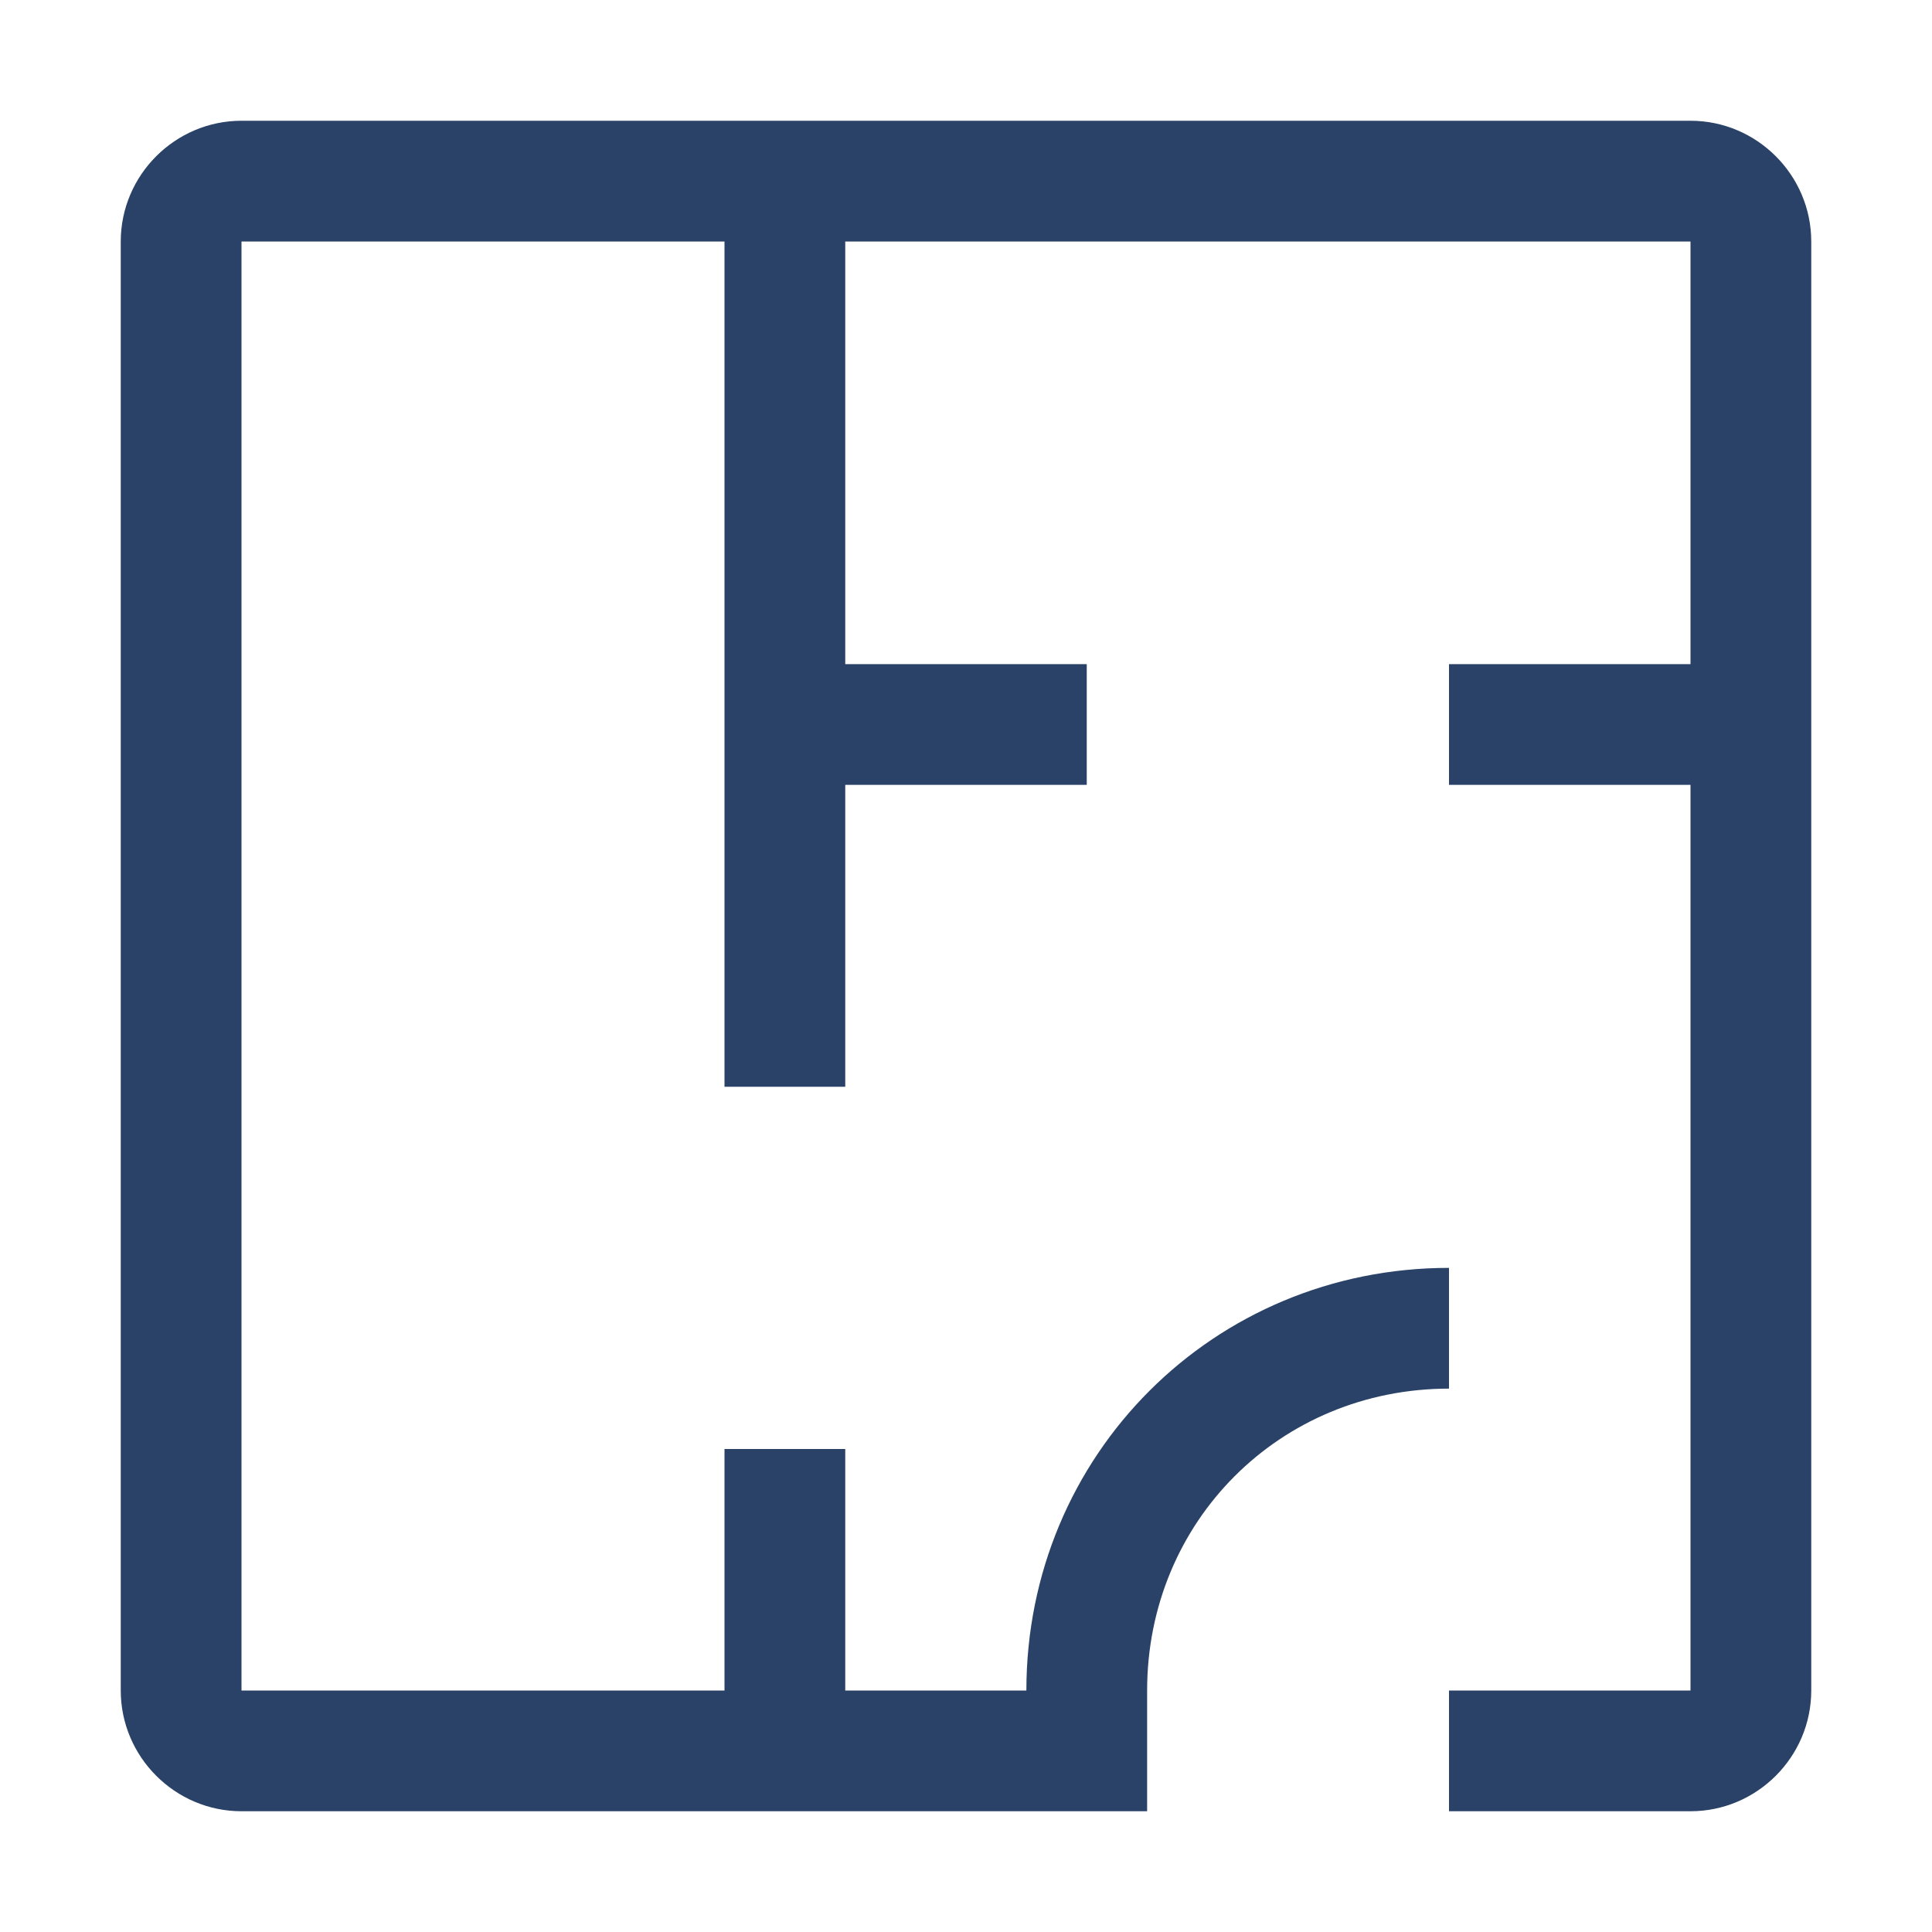
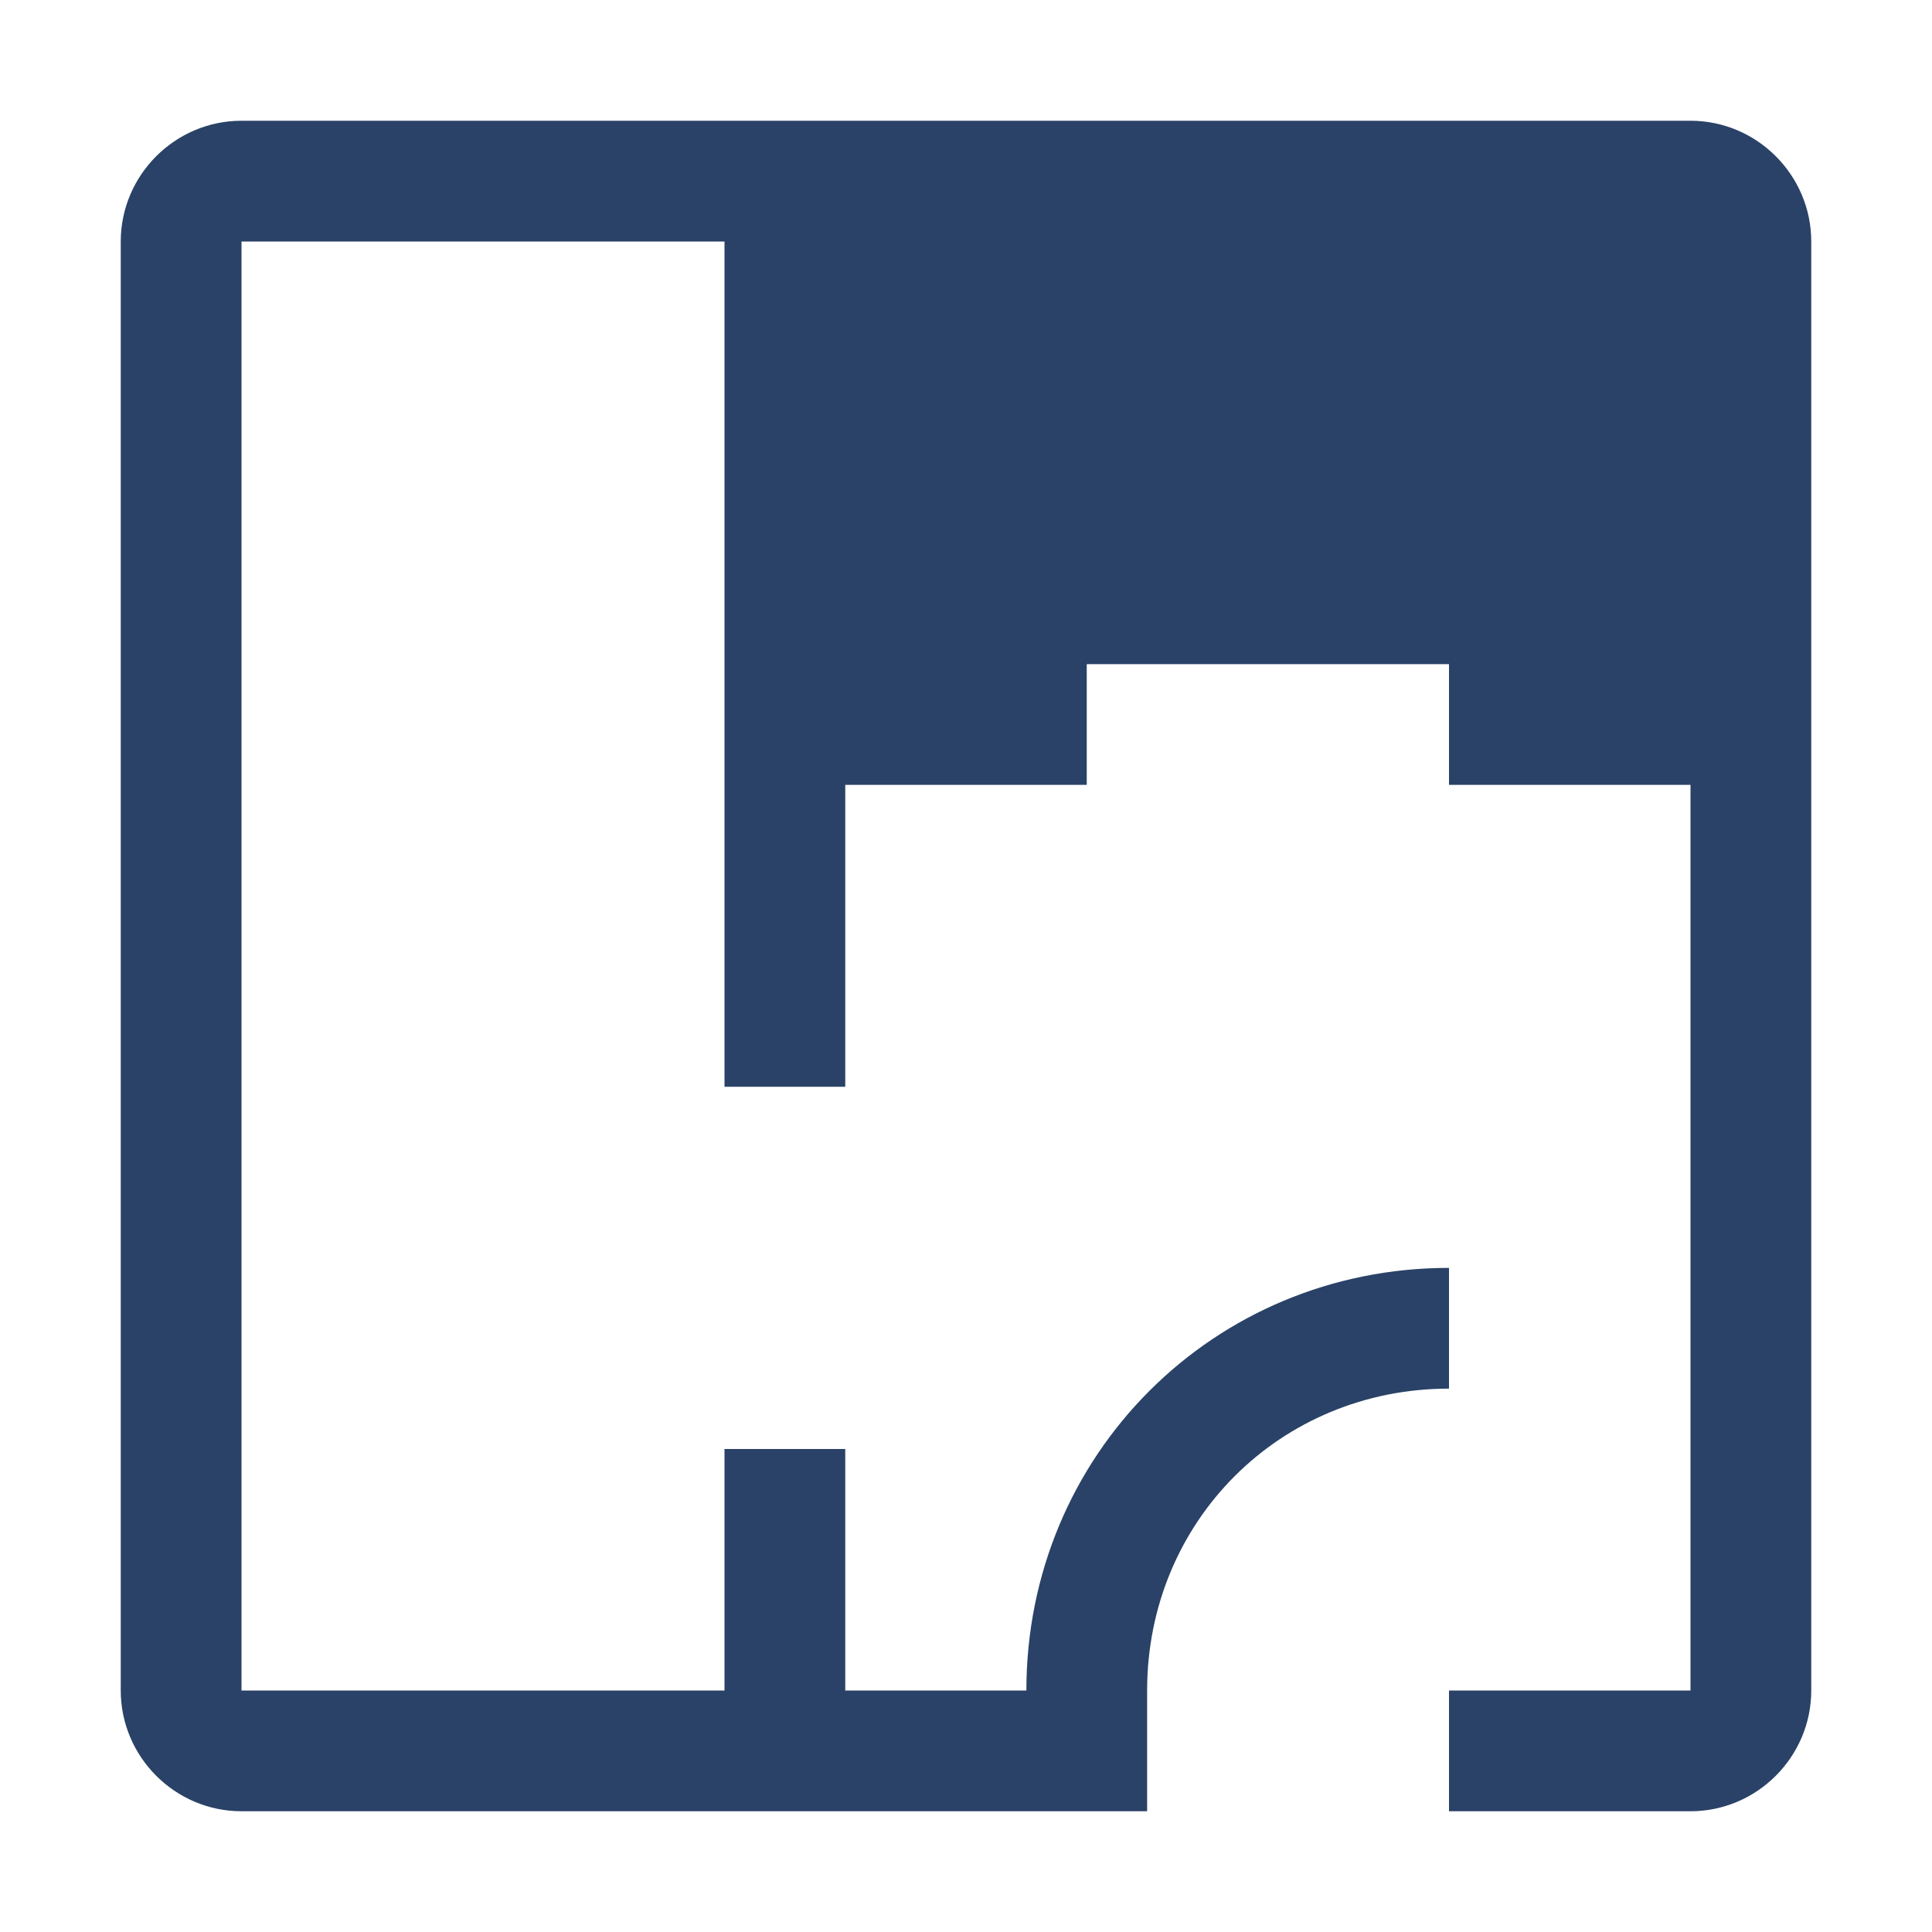
<svg xmlns="http://www.w3.org/2000/svg" width="24" height="24" viewBox="0 0 24 24" fill="none">
-   <path d="M21 1.5H3C2.175 1.5 1.5 2.175 1.5 3V21C1.5 21.825 2.175 22.5 3 22.5H14.25V21C14.25 18.9 15.9 17.25 18 17.25V15.75C15.075 15.75 12.75 18.075 12.75 21H10.5V18H9V21H3V3H9V13.5H10.5V9.75H13.5V8.25H10.5V3H21V8.25H18V9.75H21V21H18V22.5H21C21.825 22.5 22.5 21.825 22.5 21V3C22.5 2.175 21.825 1.5 21 1.5Z" fill="#2A4267" />
+   <path d="M21 1.5H3C2.175 1.5 1.5 2.175 1.5 3V21C1.5 21.825 2.175 22.5 3 22.5H14.25V21C14.25 18.9 15.9 17.25 18 17.25V15.75C15.075 15.75 12.75 18.075 12.75 21H10.5V18H9V21H3V3H9V13.5H10.5V9.75H13.5V8.25H10.5V3V8.25H18V9.75H21V21H18V22.5H21C21.825 22.5 22.5 21.825 22.5 21V3C22.5 2.175 21.825 1.5 21 1.5Z" fill="#2A4267" />
</svg>